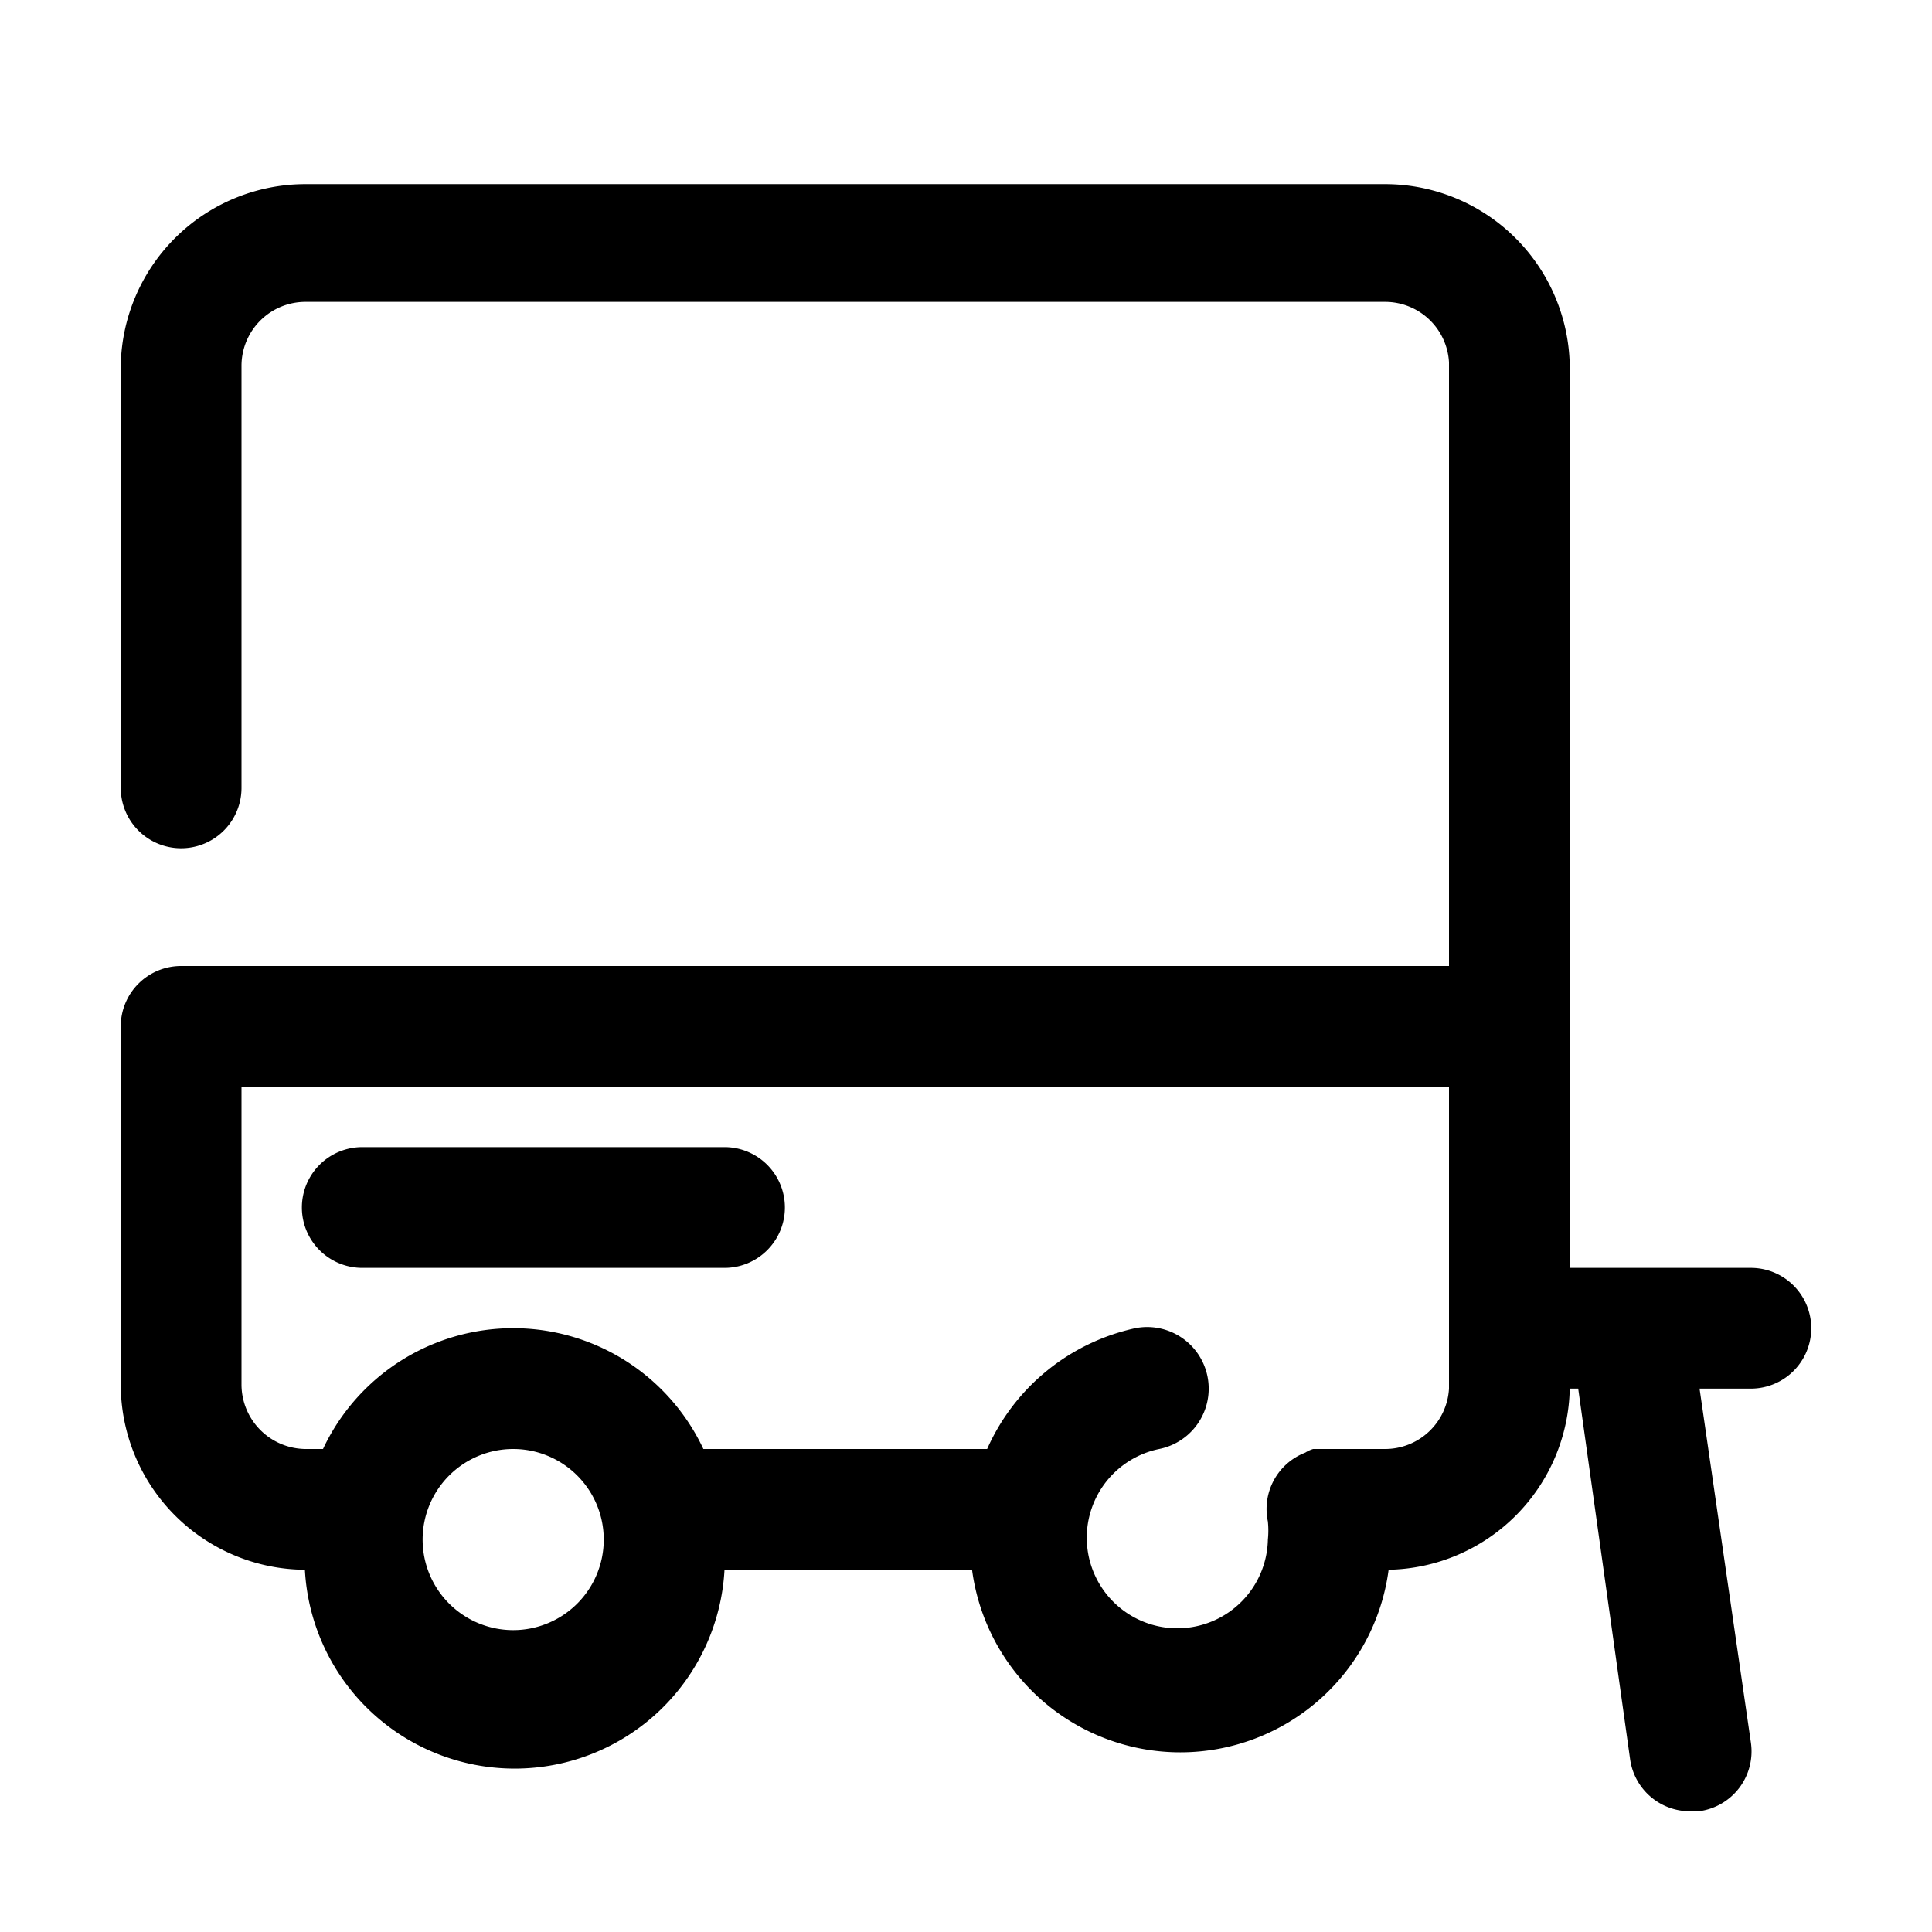
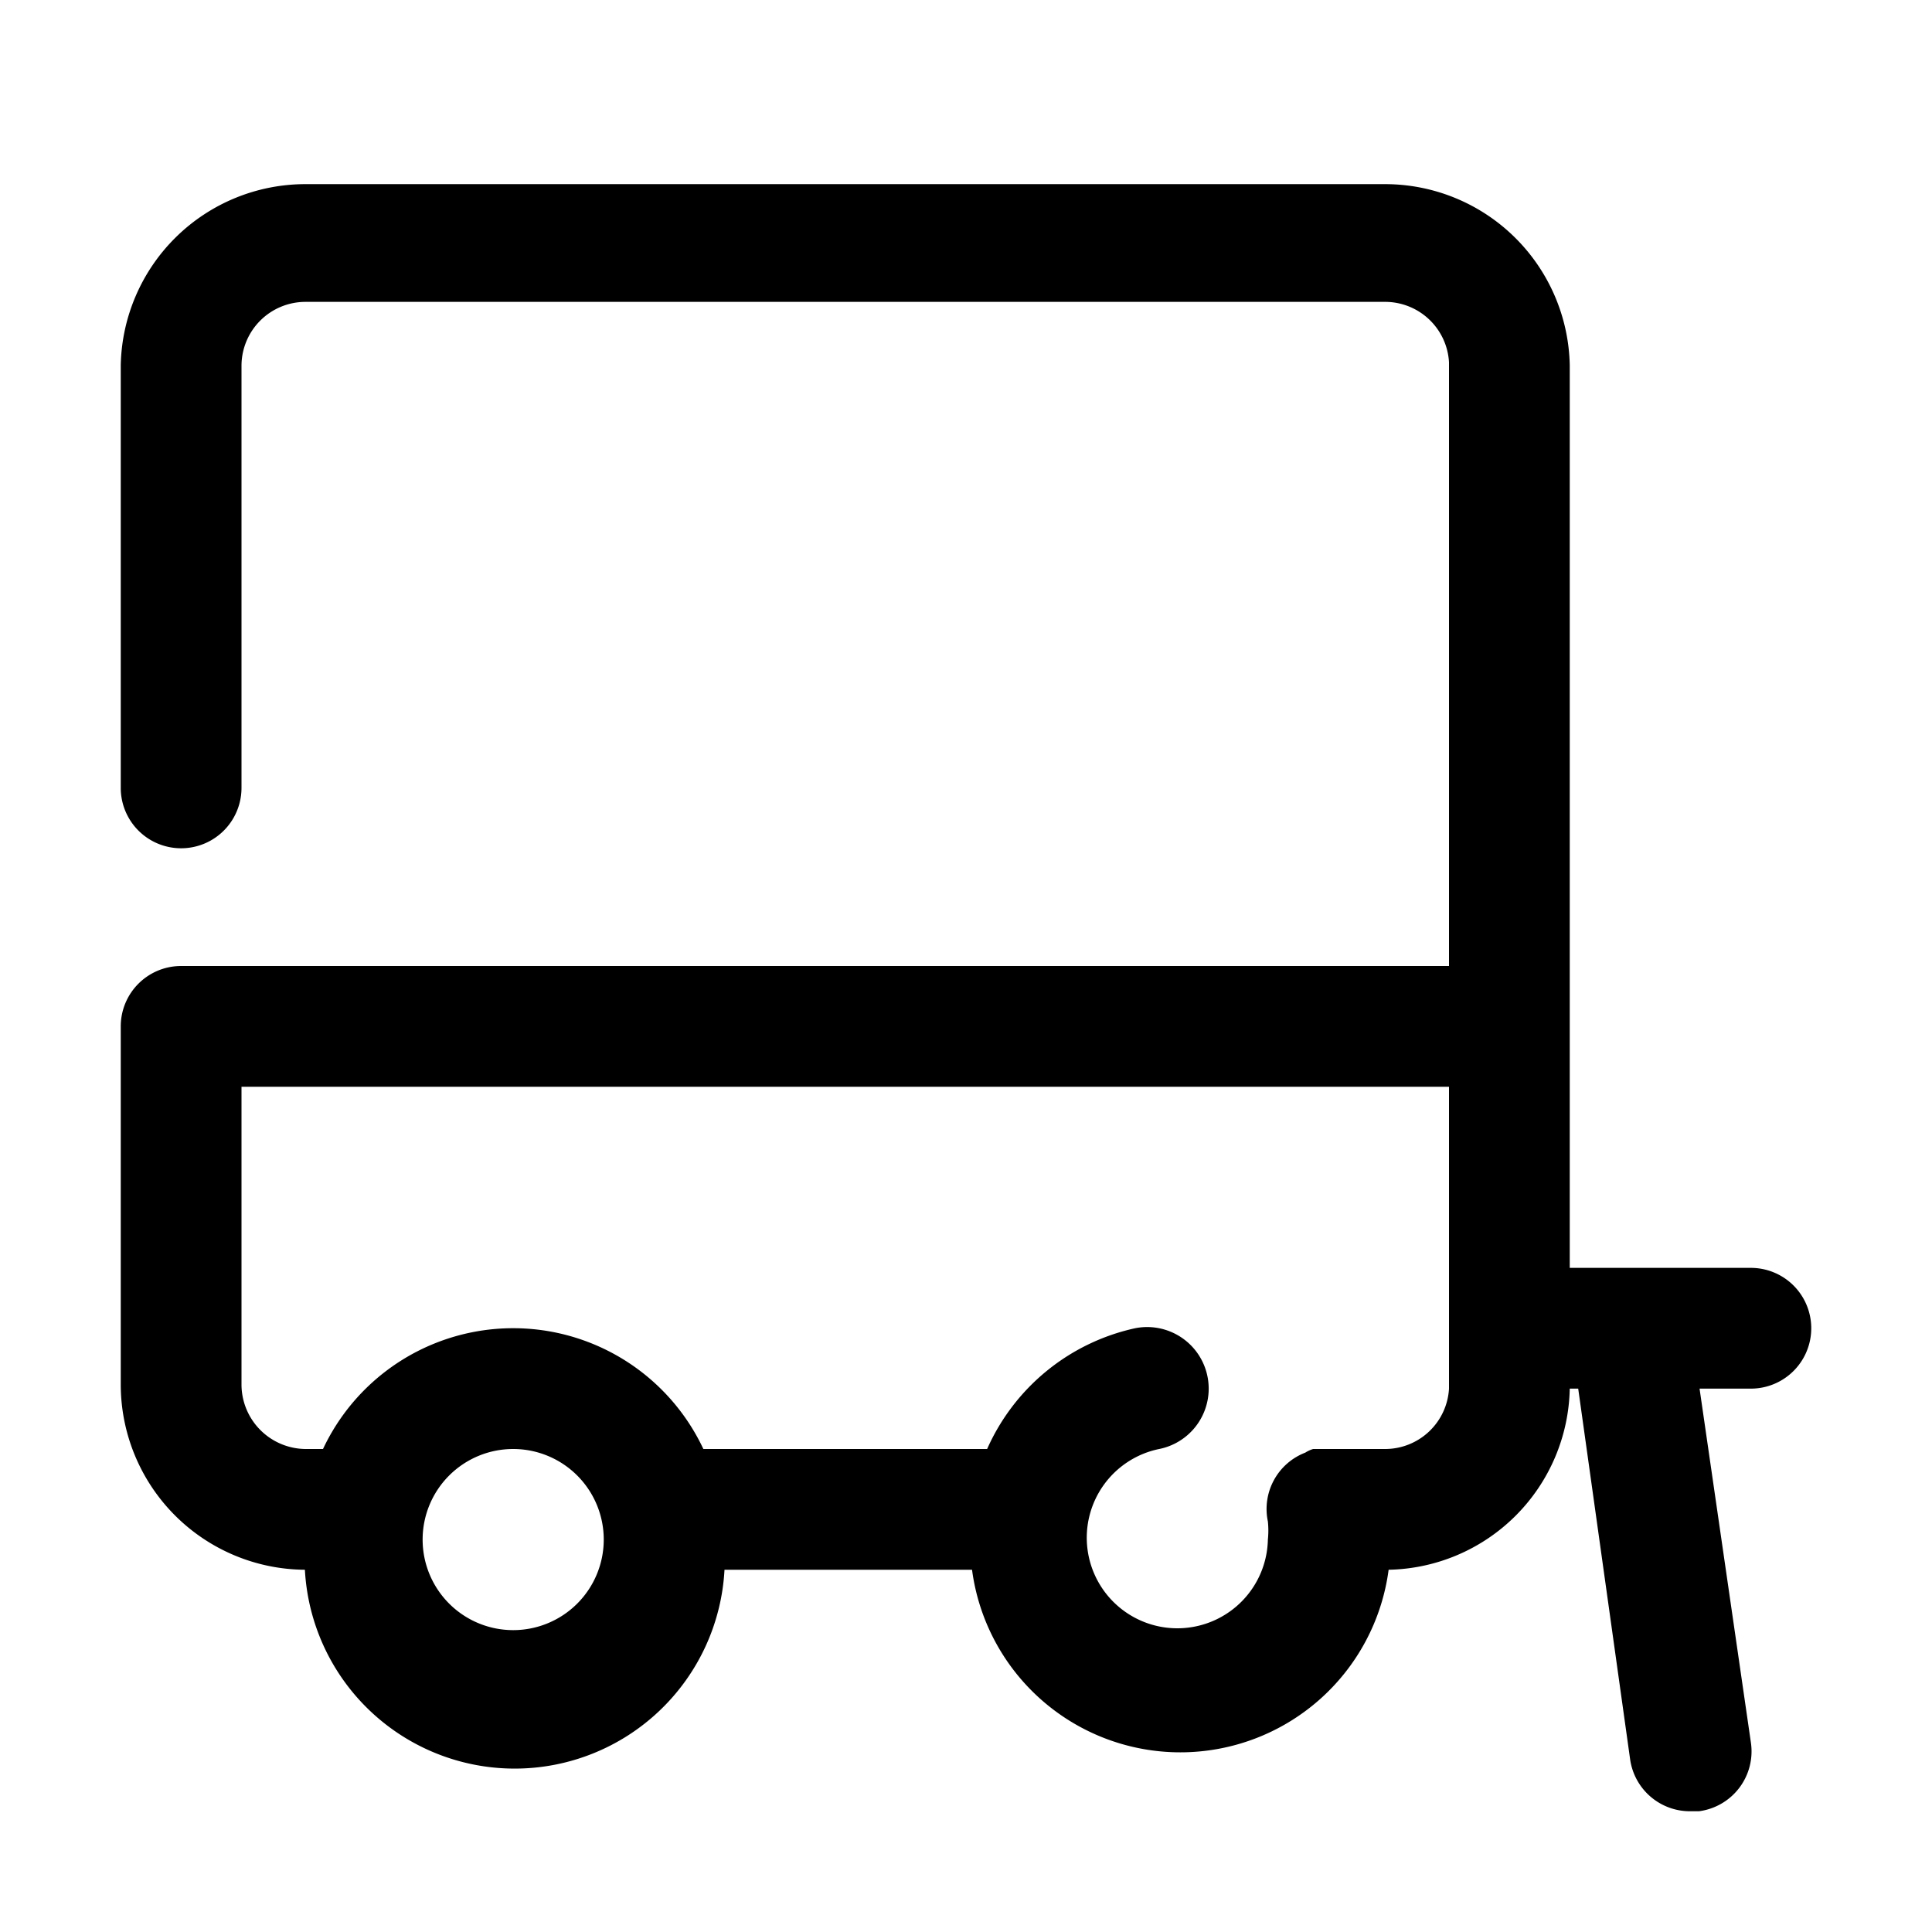
<svg xmlns="http://www.w3.org/2000/svg" viewBox="0 0 32 32">
  <g id="trailer">
    <path d="M29,21H26V6.05a3.06,3.06,0,0,0-3.06-3H5.06A3.06,3.06,0,0,0,2,6.05v7a1,1,0,1,0,2,0v-7A1.06,1.06,0,0,1,5.06,5H22.94a1.06,1.06,0,0,1,1.06,1V16H3a1,1,0,0,0-1,1v5.94A3.07,3.07,0,0,0,5.05,26,3.48,3.48,0,0,0,12,26h4.1A3.48,3.48,0,0,0,23,26a3.06,3.06,0,0,0,3-3h.14L27,29.14A1,1,0,0,0,28,30h.14A1,1,0,0,0,29,28.86L28.15,23H29a1,1,0,0,0,0-2ZM8.5,27A1.5,1.5,0,1,1,10,25.5,1.5,1.5,0,0,1,8.5,27ZM24,23A1.06,1.06,0,0,1,22.94,24H22l-.09,0h-.16a.52.52,0,0,0-.13.06h0A1,1,0,0,0,21,25.2a1.45,1.45,0,0,1,0,.3A1.5,1.5,0,1,1,19.2,24a1,1,0,0,0-.4-2A3.5,3.5,0,0,0,16.35,24h-4.7a3.48,3.48,0,0,0-6.3,0H5.06A1.07,1.07,0,0,1,4,22.94V18H24Z" />
-     <path d="M12,19H6a1,1,0,0,0,0,2h6a1,1,0,0,0,0-2Z" />
  </g>
</svg>